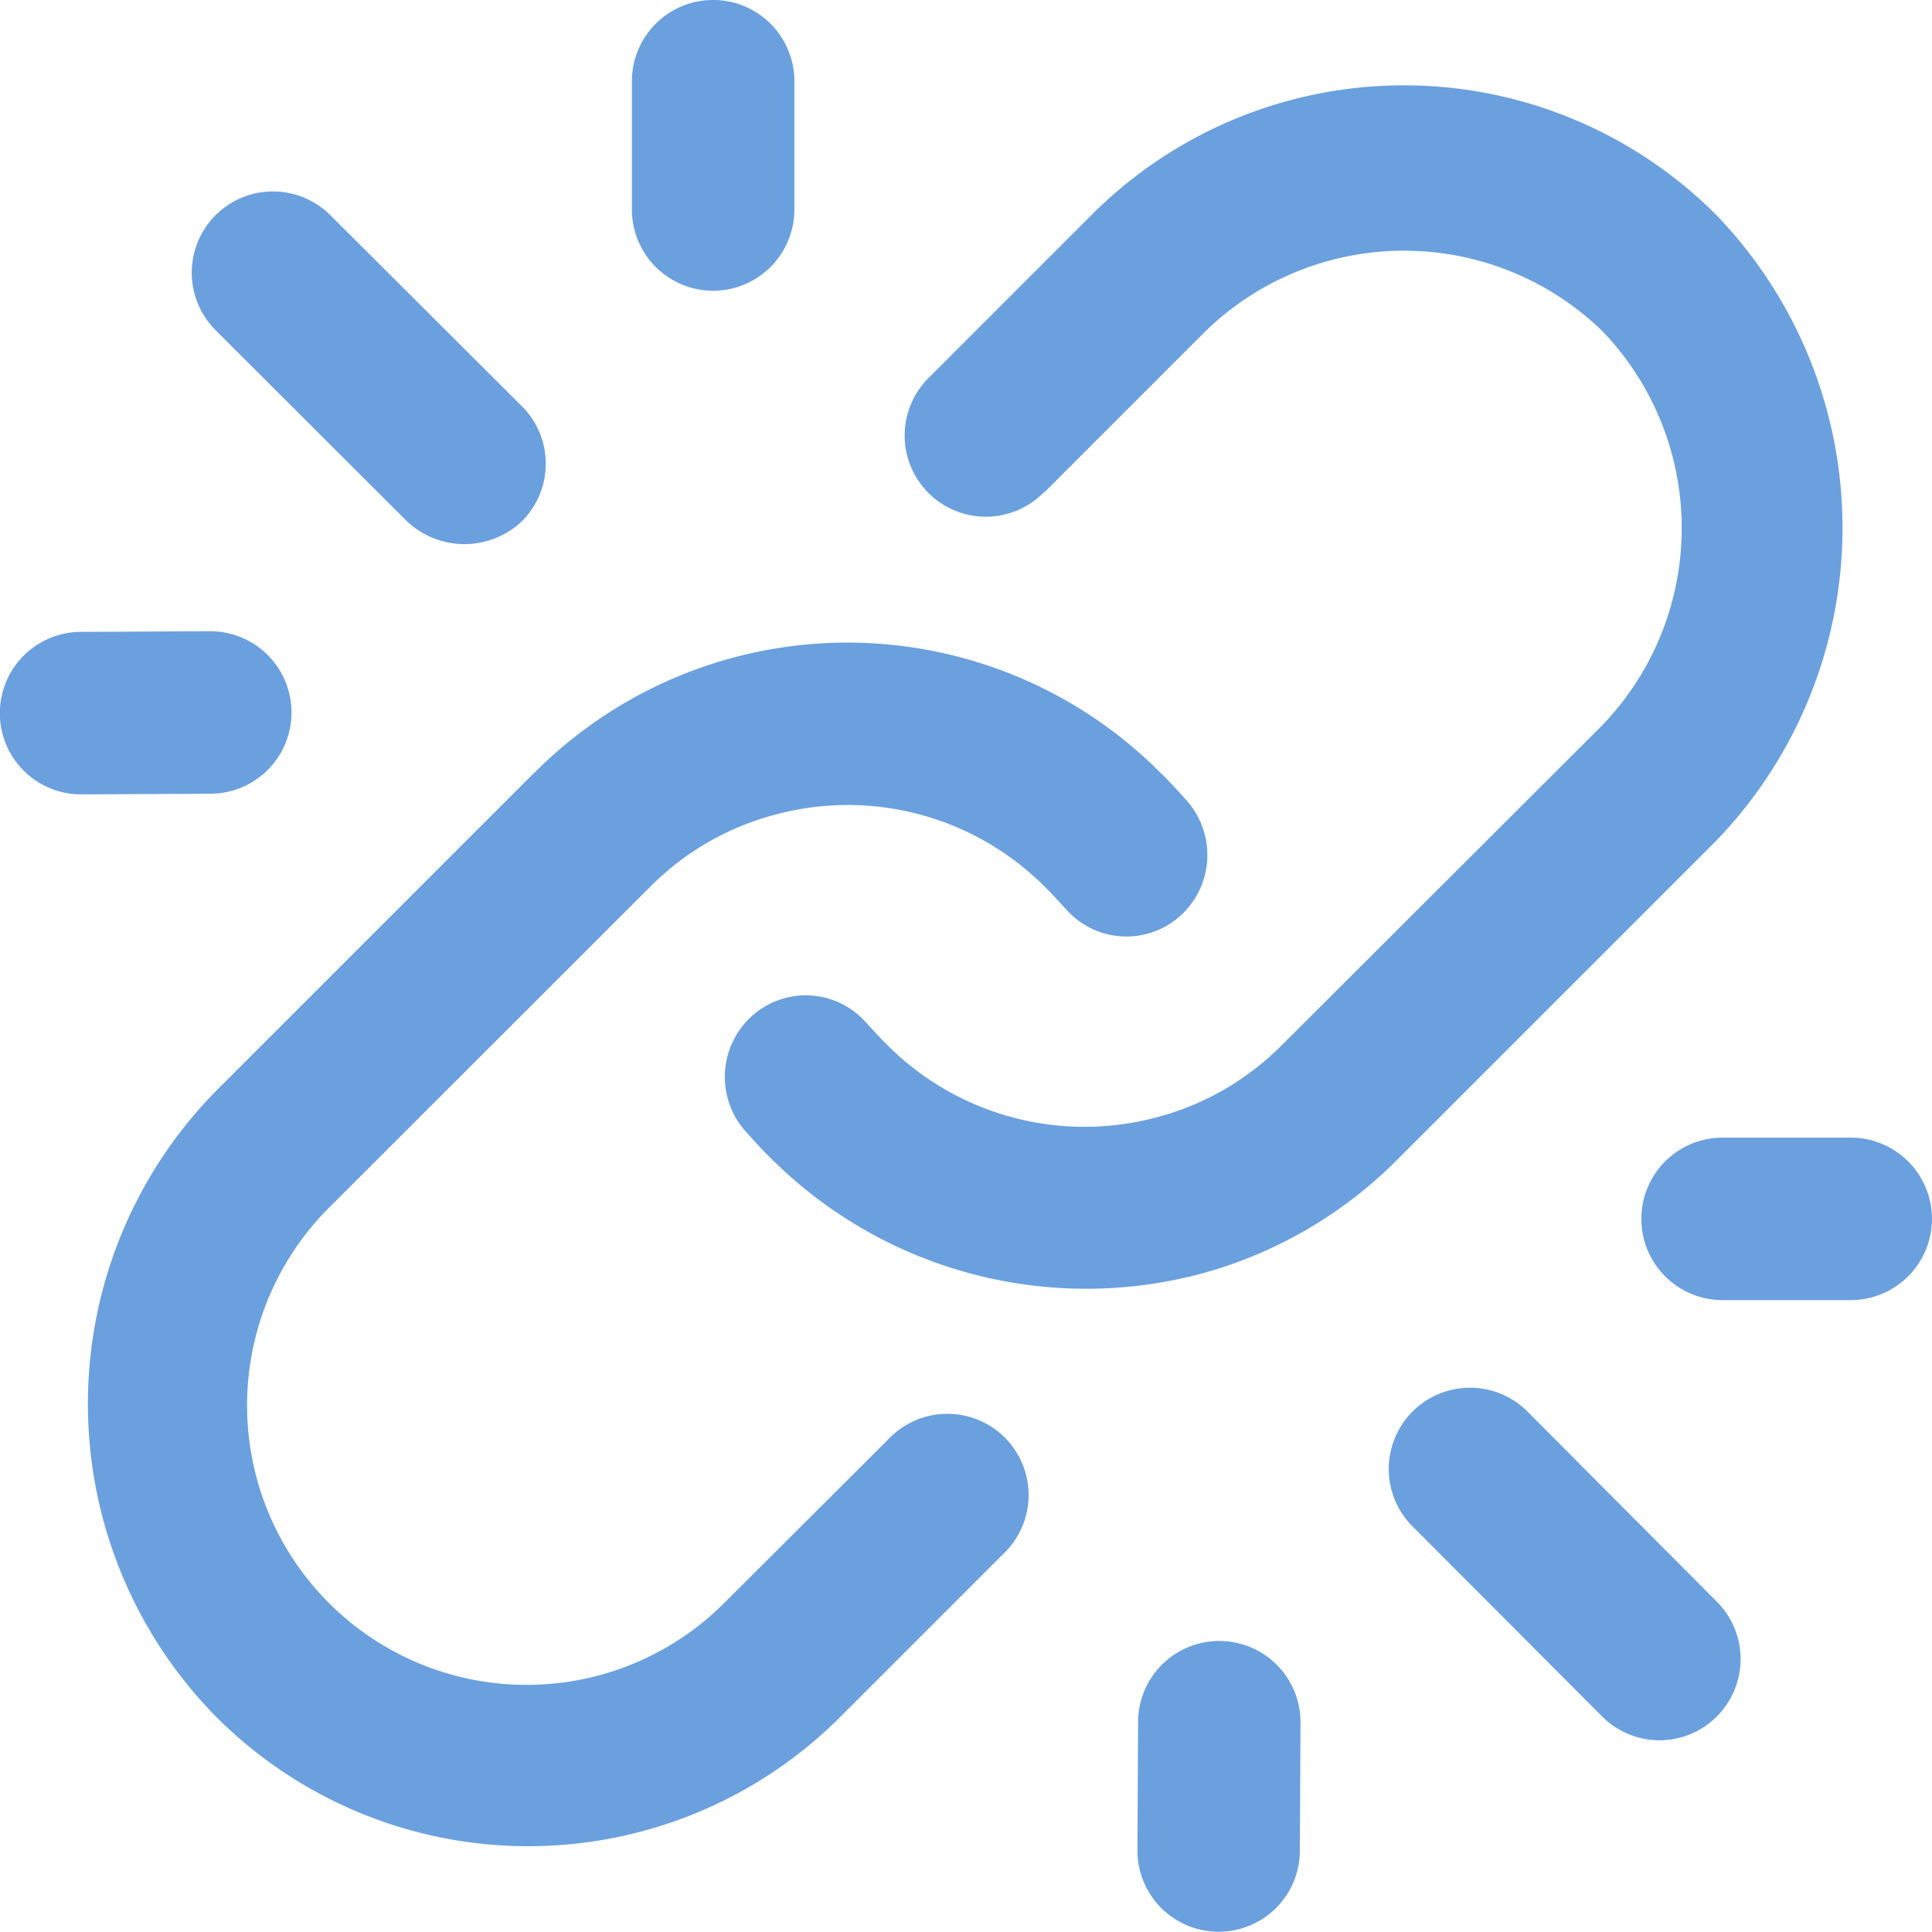
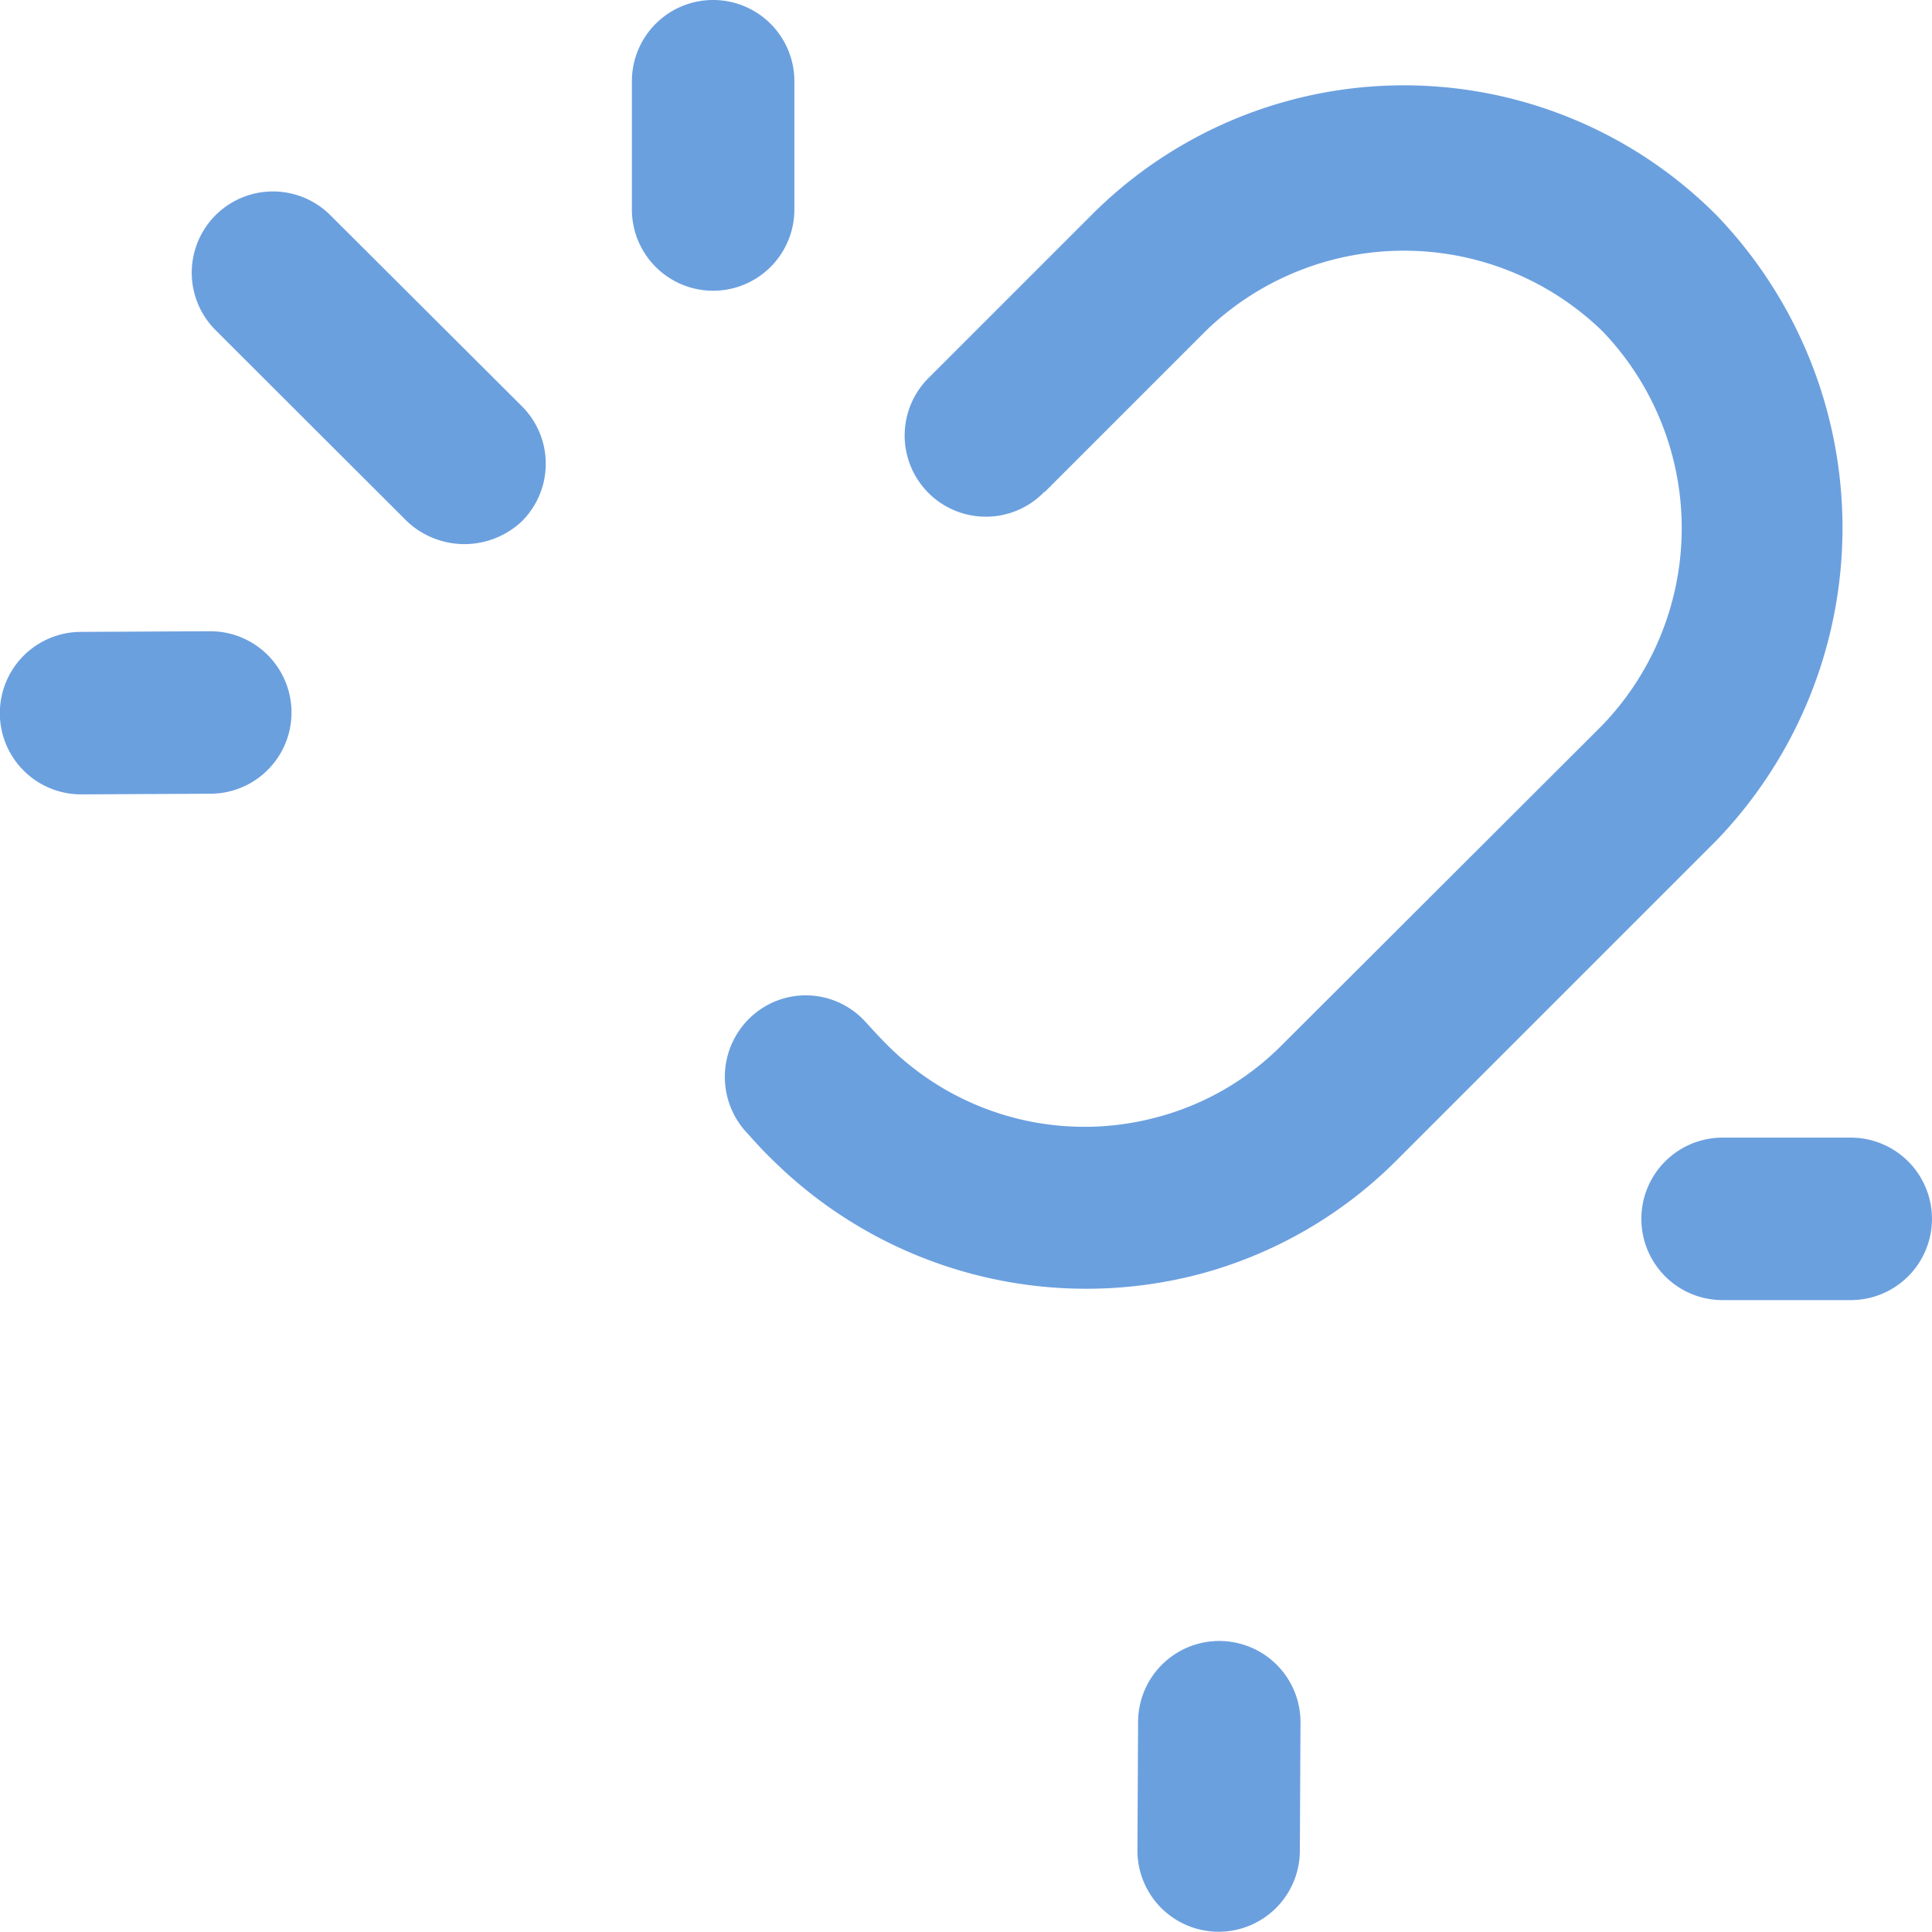
<svg xmlns="http://www.w3.org/2000/svg" width="30" height="29.996" viewBox="0 0 30 29.996">
  <defs>
    <style>.a{fill:#6ba0df;}</style>
  </defs>
  <g transform="translate(0.003)">
-     <path class="a" d="M8.021,10.14,3.07,15.091A6.926,6.926,0,0,0,3.062,24.8a6.849,6.849,0,0,0,9.712,0l2.51-2.51A1.261,1.261,0,1,0,13.5,20.51l-2.517,2.51a4.34,4.34,0,1,1-6.135-6.14l4.961-4.957A4.266,4.266,0,0,1,11.755,10.8a4.319,4.319,0,0,1,4.191,1.128c.107.106.213.223.337.358a1.25,1.25,0,0,0,1.773.074,1.273,1.273,0,0,0,.074-1.791c-.135-.148-.27-.3-.4-.423a6.855,6.855,0,0,0-9.712,0Z" transform="translate(0.282 1.849)" />
    <path class="a" d="M14.106,7.365l2.512-2.512a4.425,4.425,0,0,1,6.14.008,4.414,4.414,0,0,1,0,6.132l-4.966,4.957a4.266,4.266,0,0,1-1.946,1.125,4.327,4.327,0,0,1-4.191-1.128c-.107-.106-.213-.223-.337-.358a1.25,1.25,0,0,0-1.773-.074,1.273,1.273,0,0,0-.074,1.791c.135.148.27.3.4.423a6.928,6.928,0,0,0,6.625,1.785,6.8,6.8,0,0,0,3.083-1.78l4.952-4.952a7,7,0,0,0,.008-9.712,6.849,6.849,0,0,0-9.712,0l-2.51,2.51A1.261,1.261,0,1,0,14.1,7.363Z" transform="translate(2.114 0.274)" />
    <path class="a" d="M5.7,7.479a1.3,1.3,0,0,0,1.783,0,1.261,1.261,0,0,0,0-1.788L4.509,2.725A1.261,1.261,0,1,0,2.728,4.511Z" transform="translate(0.617 0.616)" />
    <path class="a" d="M9.116,0a1.261,1.261,0,0,1,1.261,1.261V3.253a1.261,1.261,0,1,1-2.523,0V1.261A1.261,1.261,0,0,1,9.116,0Z" transform="translate(1.955 0)" />
    <path class="a" d="M1.262,10.382l2-.01a1.261,1.261,0,0,0,0-2.523H3.252l-2,.01a1.261,1.261,0,0,0,.008,2.523Z" transform="translate(0 1.953)" />
-     <path class="a" d="M21.519,22.782a1.261,1.261,0,0,0,.893-2.152l-2.965-2.977a1.262,1.262,0,0,0-1.786,1.782l2.968,2.975A1.261,1.261,0,0,0,21.519,22.782Z" transform="translate(4.244 4.241)" />
    <path class="a" d="M20.422,15.407a1.261,1.261,0,0,0,1.261,1.261h1.99a1.261,1.261,0,0,0,0-2.523H21.682a1.261,1.261,0,0,0-1.26,1.261Z" transform="translate(5.062 3.52)" />
    <path class="a" d="M15.4,24.935a1.261,1.261,0,0,0,1.261-1.254l.01-2a1.261,1.261,0,0,0-1.255-1.261h-.006a1.261,1.261,0,0,0-1.261,1.255l-.01,2A1.261,1.261,0,0,0,15.4,24.935Z" transform="translate(3.52 5.061)" />
  </g>
</svg>